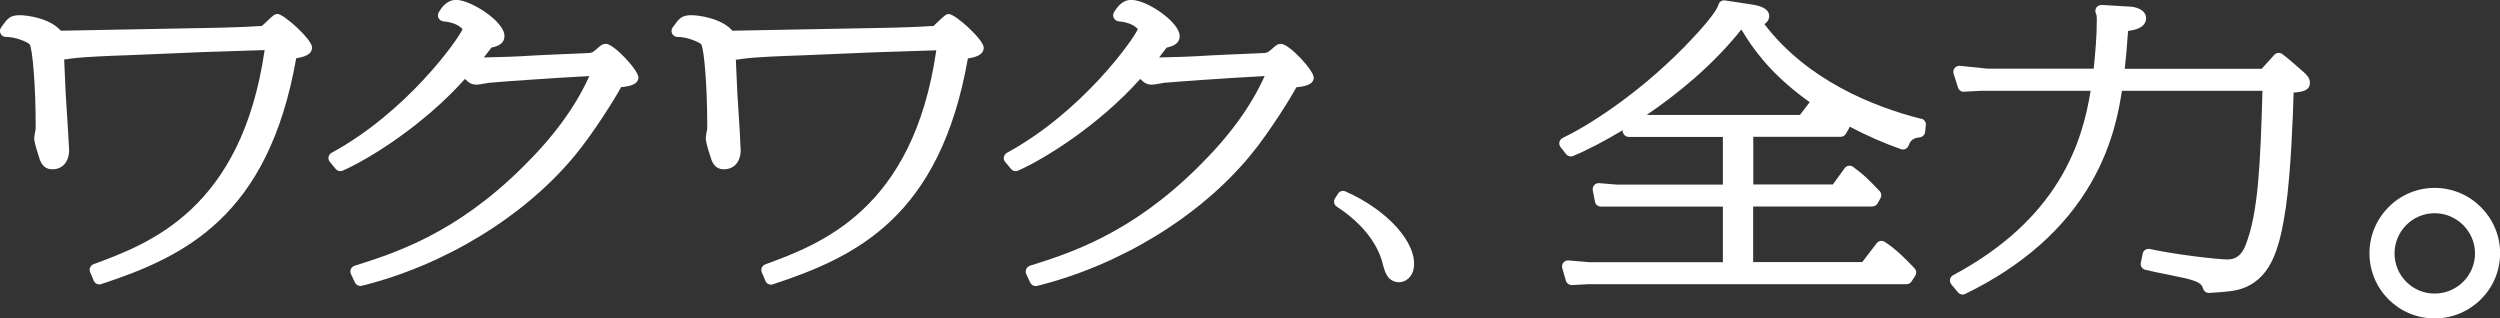
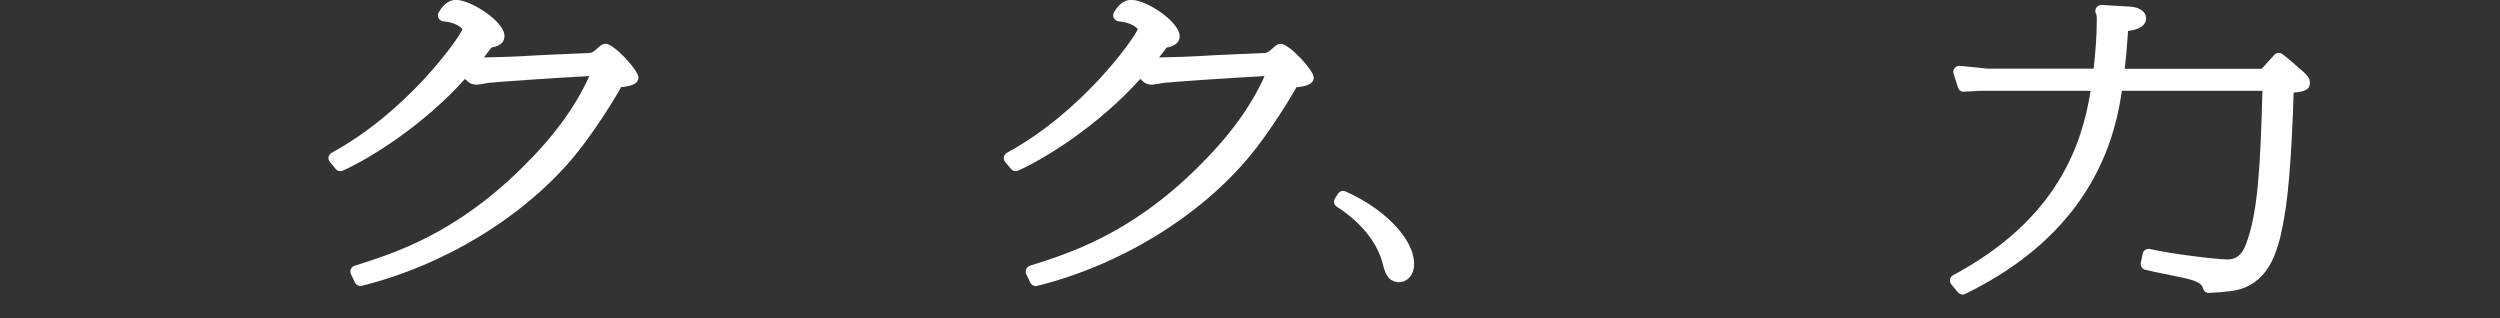
<svg xmlns="http://www.w3.org/2000/svg" id="_レイヤー_1" data-name="レイヤー 1" version="1.1" viewBox="0 0 227.12 28.93">
  <rect x="0" y="0" width="227.12" height="28.93" fill="#333333" stroke="none" />
  <defs>
    <style>
      .cls-1 {
        fill: #fff;
        stroke-width: 0px;
      }
    </style>
  </defs>
-   <path class="cls-1" d="M25.22,1.27c-.27,0-.42.14-1.03.72-.14.13-.3.28-.41.38h-.25c-1.04.07-2.34.13-5.19.18-.22,0-3.29.06-6.97.13l-1.1.02c-2.09.04-4.03.08-4.74.09-1.02-1.15-3.08-1.41-3.74-1.41-.89,0-1.12.32-1.62,1.02l-.07.09c-.12.17-.14.39-.04.58.09.18.28.29.5.29.83-.03,1.99.49,2.13.66.28.43.55,3.94.55,7.22v.46c-.03.17-.13.68-.13.88,0,.4.39,1.55.39,1.55.13.47.35,1.25,1.26,1.25s1.52-.67,1.52-1.75c0-.04-.02-.33-.04-.68-.03-.46-.06-1.09-.07-1.26-.2-2.93-.23-3.6-.32-5.81l-.02-.48c.16,0,.38-.04.47-.06,1.3-.19,3.82-.27,5.48-.33l.51-.02c5.75-.25,6.66-.29,11.75-.44-2.09,14.49-10.5,17.59-15.54,19.45-.14.05-.26.16-.31.3-.06.14-.06.3,0,.43l.33.78c.09.2.28.33.5.33.06,0,.11,0,.17-.03,7.58-2.49,15.19-6.12,17.72-20.52.66-.11,1.44-.29,1.44-.99s-2.56-3.04-3.16-3.04ZM9.13,25.57h0s0,0,0,0Z" />
  <path class="cls-1" d="M55.05,3.98c-.31,0-.46.13-.76.4-.45.38-.45.38-.7.43l-4.7.21c-1.97.13-3.78.18-4.93.2.17-.21.37-.47.69-.9,0,0,0,0,0,0,.46-.09,1.18-.29,1.18-1.05,0-1.34-3.08-3.28-4.39-3.28-.88,0-1.35.75-1.57,1.11-.1.16-.11.37-.03.54.09.17.26.28.44.3,1.12.09,1.6.54,1.74.71-.42.98-5.05,7.5-11.89,11.23-.14.08-.25.22-.28.38s.01.33.12.45l.53.64c.16.19.42.25.64.15,2.44-1.07,7.38-4.16,11.1-8.33.39.38.61.52,1.08.52.14,0,.35-.04.71-.1.17-.03.42-.08.49-.08h.07c.37-.05,5.67-.43,8.95-.6-1.25,2.78-3.22,5.48-6.03,8.25-6.12,6.08-11.64,7.83-15.29,8.98-.15.05-.27.16-.34.3-.06.14-.06.31,0,.45l.37.78c.09.19.29.31.5.31.04,0,.09,0,.13-.02,7.52-1.87,14.74-6.28,19.31-11.79,1.8-2.16,3.76-5.39,4.06-5.93l.03-.06s.08-.15.14-.26c.67-.07,1.58-.2,1.58-.89,0-.64-2.22-3.06-2.99-3.06ZM30.19,14.56h0s0,0,0,0ZM32.15,24.8h0s0,0,0,0Z" />
  <path class="cls-1" d="M116.39,3.98c-.31,0-.46.13-.76.4-.45.38-.45.38-.7.43l-4.7.21c-1.97.13-3.78.18-4.93.2.17-.21.37-.47.69-.9,0,0,0,0,0,0,.46-.09,1.18-.29,1.18-1.05,0-1.25-2.96-3.28-4.39-3.28-.88,0-1.34.75-1.57,1.11-.1.16-.11.37-.02.54.09.17.26.28.44.3,1.12.09,1.6.54,1.74.71-.43.98-5.05,7.5-11.89,11.23-.14.08-.24.22-.28.38-.03.16.01.33.12.45l.53.64c.16.19.42.25.64.15,2.44-1.07,7.38-4.16,11.1-8.33.39.38.61.52,1.08.52.14,0,.36-.04.71-.1.17-.03.42-.08.49-.08h.07c.37-.05,5.67-.43,8.95-.6-1.25,2.78-3.22,5.48-6.03,8.25-6.12,6.08-11.64,7.83-15.29,8.98-.15.05-.27.16-.34.31-.06.15-.06.31,0,.45l.37.78c.09.19.29.31.5.31.04,0,.09,0,.13-.02,7.52-1.87,14.74-6.28,19.31-11.79,1.8-2.16,3.76-5.39,4.09-5.99.02-.04.08-.15.14-.26.67-.07,1.58-.2,1.58-.89,0-.64-2.22-3.06-2.99-3.06ZM101.42,1.54h0s0,0,0,0ZM91.53,14.56h0s0,0,0,0ZM93.49,24.8h0s0,0,0,0Z" />
-   <path class="cls-1" d="M86.23,1.27c-.28,0-.42.14-1.03.72-.14.13-.3.28-.41.38h-.25c-1.04.07-2.34.13-5.19.18-.22,0-3.29.06-6.97.13l-1.11.02c-2.09.04-4.03.08-4.73.09-1.02-1.15-3.08-1.41-3.74-1.41-.89,0-1.12.32-1.62,1.02l-.07.09c-.12.17-.14.39-.04.58.09.18.28.29.5.29.82-.03,1.99.49,2.13.66.28.43.55,3.94.55,7.22v.46c-.04.17-.13.68-.13.88,0,.32.24,1.11.39,1.55.13.47.35,1.25,1.26,1.25s1.52-.67,1.52-1.75c0-.04-.02-.33-.04-.68v-.11c-.03-.44-.06-.99-.06-1.14-.2-2.93-.23-3.6-.32-5.81l-.02-.47c.16,0,.38-.04.47-.06,1.3-.19,3.82-.27,5.48-.33l.51-.02c5.75-.25,6.65-.29,11.75-.44-2.09,14.49-10.5,17.59-15.54,19.45-.14.05-.26.16-.31.3-.06.14-.06.3,0,.43l.33.78c.09.2.28.33.5.33.06,0,.11,0,.17-.03,7.58-2.49,15.19-6.12,17.72-20.52.66-.11,1.44-.29,1.44-.99s-2.56-3.04-3.16-3.04ZM61.57,3.1h0s0,0,0,0ZM69.44,24.63h0s0,0,0,0h0ZM70.14,25.57h0s0,0,0,0Z" />
  <path class="cls-1" d="M122.23,17.39h0c-.25-.11-.53-.02-.67.2l-.28.44c-.16.25-.09.58.16.74,2.16,1.4,3.63,3.19,4.14,5.05.23.9.43,1.67,1.36,1.81.05,0,.1.01.16.01.57,0,1.21-.44,1.34-1.29.33-2.25-2.34-5.25-6.21-6.96Z" />
-   <path class="cls-1" d="M174.55,10.8c-4.37-1.11-10.36-3.5-14.26-8.61.39-.25.44-.58.44-.73,0-.54-.53-.9-1.57-1.05l-2.44-.37c-.28-.05-.54.13-.61.41-.07.26-.5,1.15-3.1,3.82-4.43,4.51-9.02,7.31-11.04,8.26-.15.07-.26.21-.3.37-.04.16,0,.33.1.46l.5.64c.15.19.42.26.64.17,1.29-.53,2.91-1.38,4.51-2.34v.12c.04.28.28.49.56.49h8.54v4.33h-9.63s-1.6-.13-1.6-.13c-.18-.02-.34.05-.46.18-.11.13-.16.3-.13.47l.2,1.04c.05.26.28.44.54.44h11.08v5.05h-12.14s-1.87-.16-1.87-.16c-.18-.02-.36.06-.48.2-.12.14-.15.33-.1.5l.33,1.15c.07.23.28.39.55.39h0l1.44-.08h28.95c.18,0,.36-.09.46-.25l.33-.51c.14-.22.12-.5-.06-.68l-.04-.05c-.56-.59-1.6-1.68-2.67-2.36-.24-.15-.56-.1-.73.13l-1.31,1.71h-9.91v-5.05h10.82c.2,0,.38-.11.48-.28l.27-.48c.12-.21.08-.47-.08-.64-1.18-1.24-1.47-1.5-2.41-2.2-.12-.09-.26-.12-.41-.1-.14.02-.27.1-.36.22l-1.07,1.48h-7.23v-4.33h7.94c.2,0,.38-.11.48-.28l.27-.48c.03-.05.05-.11.06-.17,1.49.79,3.05,1.48,4.66,2.05.28.1.59-.04.7-.32.11-.29.26-.69,1-.75.26-.02.47-.23.5-.49l.07-.62c.03-.27-.15-.52-.41-.59ZM164.41,9.28l-.89,1.16h-13.92c2.56-1.74,5.9-4.37,8.6-7.76,1.04,1.75,2.53,3.8,5.38,5.99.27.21.54.41.83.61ZM141.95,13.2s0,0,0,0h0s0,0,0,0ZM144.94,17.24h0s0,0,0,0h0Z" />
  <path class="cls-1" d="M209.26,6.52l-.17.18.17-.18h.02s-.03,0-.03,0c-.66-.59-1.51-1.32-1.91-1.61-.23-.17-.54-.13-.73.08l-1.14,1.26h-12.44c.12-1,.18-1.78.3-3.44.59-.07,1.64-.29,1.64-1.17,0-.53-.51-.93-1.32-1.03l-2.71-.16c-.19,0-.38.08-.49.24-.11.16-.12.37-.04.54.06.13.08.17.08.67,0,1.41-.13,2.86-.28,4.34h-9.62s-2.53-.26-2.53-.26c-.18-.02-.36.06-.48.2-.12.14-.15.34-.1.51l.4,1.26c.08.24.3.41.55.38l1.51-.08h9.99c-.77,4.81-2.96,11.65-12.49,16.75-.15.08-.25.22-.28.38-.03.16.01.33.12.46l.6.72c.1.12.26.2.42.2.08,0,.17-.02.24-.06,5.2-2.53,9.06-5.94,11.46-10.14,1.98-3.46,2.52-6.65,2.77-8.31h12.77c-.19,6.76-.39,11.09-1.52,13.99-.34.9-.87,1.33-1.63,1.33-1.02,0-4.97-.48-7.07-.95-.15-.03-.29,0-.42.07-.12.08-.21.2-.24.35l-.17.83c-.06.29.12.57.41.64.34.09,1.45.32,2.5.53.57.12,1.07.22,1.27.27,1.28.33,1.36.57,1.49.94.08.23.3.38.55.36,1.59-.09,2.47-.18,3.18-.47,2.62-1.05,3.26-3.94,3.78-7.33.45-3.2.65-8.38.7-10.4.84-.07,1.48-.18,1.48-.91,0-.43-.32-.73-.61-.99ZM177.72,6.61h0,0ZM177.47,25.67s0,0,0,0h0s0,0,0,0ZM194.93,23.09h0s0,0,0,0h0Z" />
-   <path class="cls-1" d="M221.18,17.07c-3.26,0-5.92,2.67-5.92,5.94s2.65,5.92,5.92,5.92,5.95-2.65,5.95-5.92-2.67-5.94-5.95-5.94ZM224.85,23.02c0,2.02-1.65,3.65-3.67,3.65s-3.64-1.64-3.64-3.65,1.63-3.65,3.64-3.65,3.67,1.64,3.67,3.65Z" />
</svg>